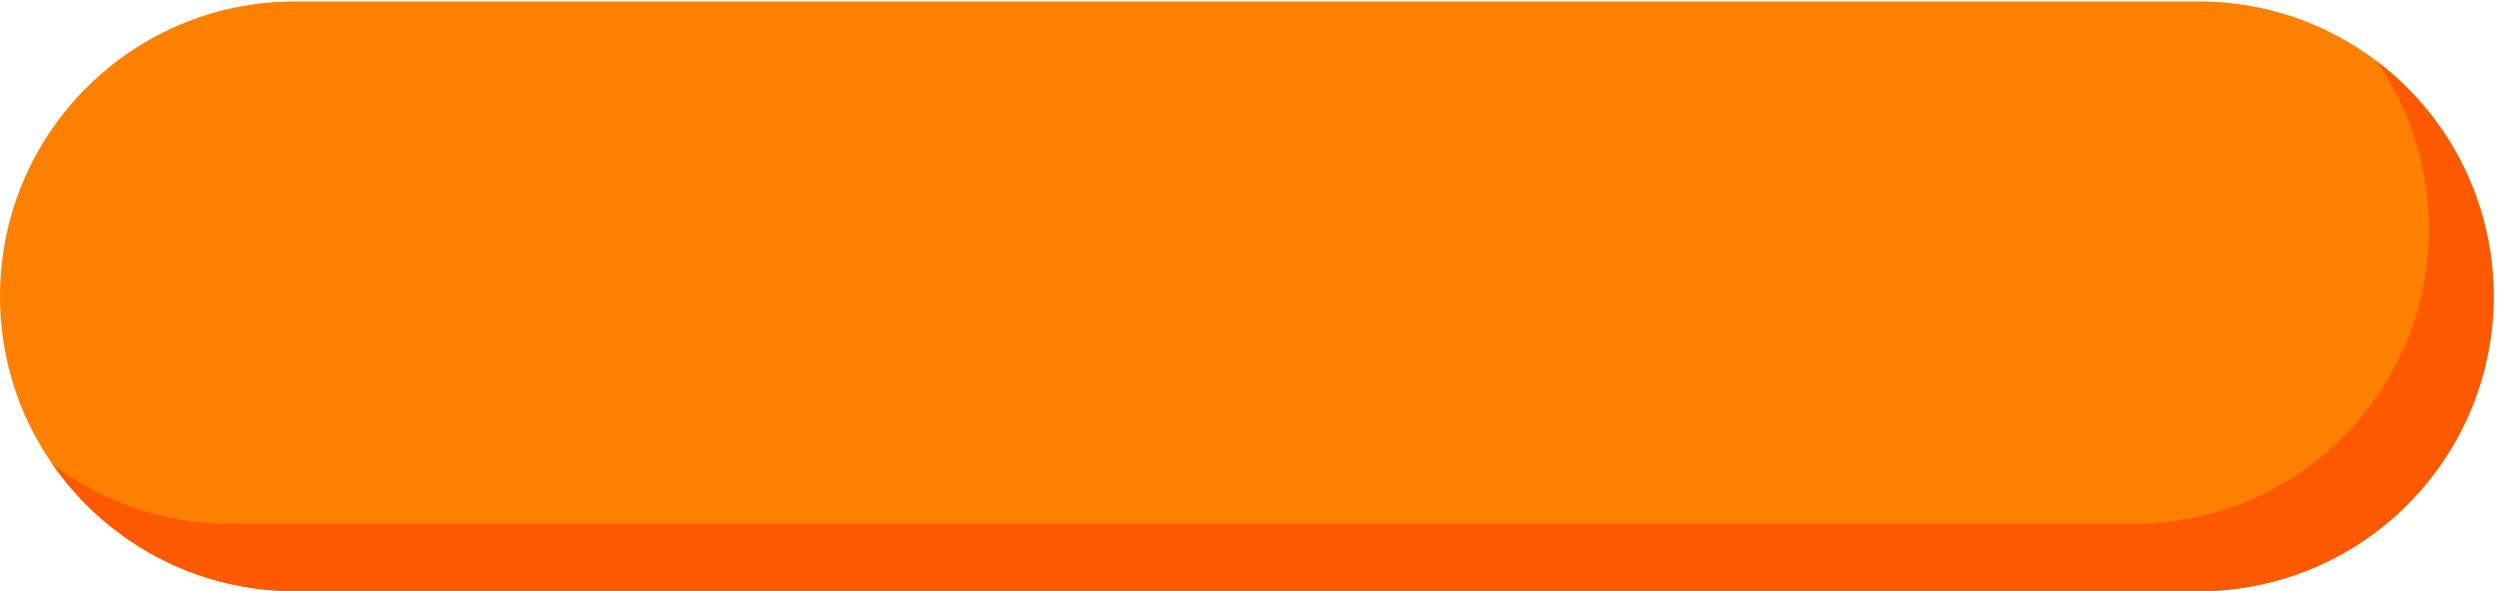
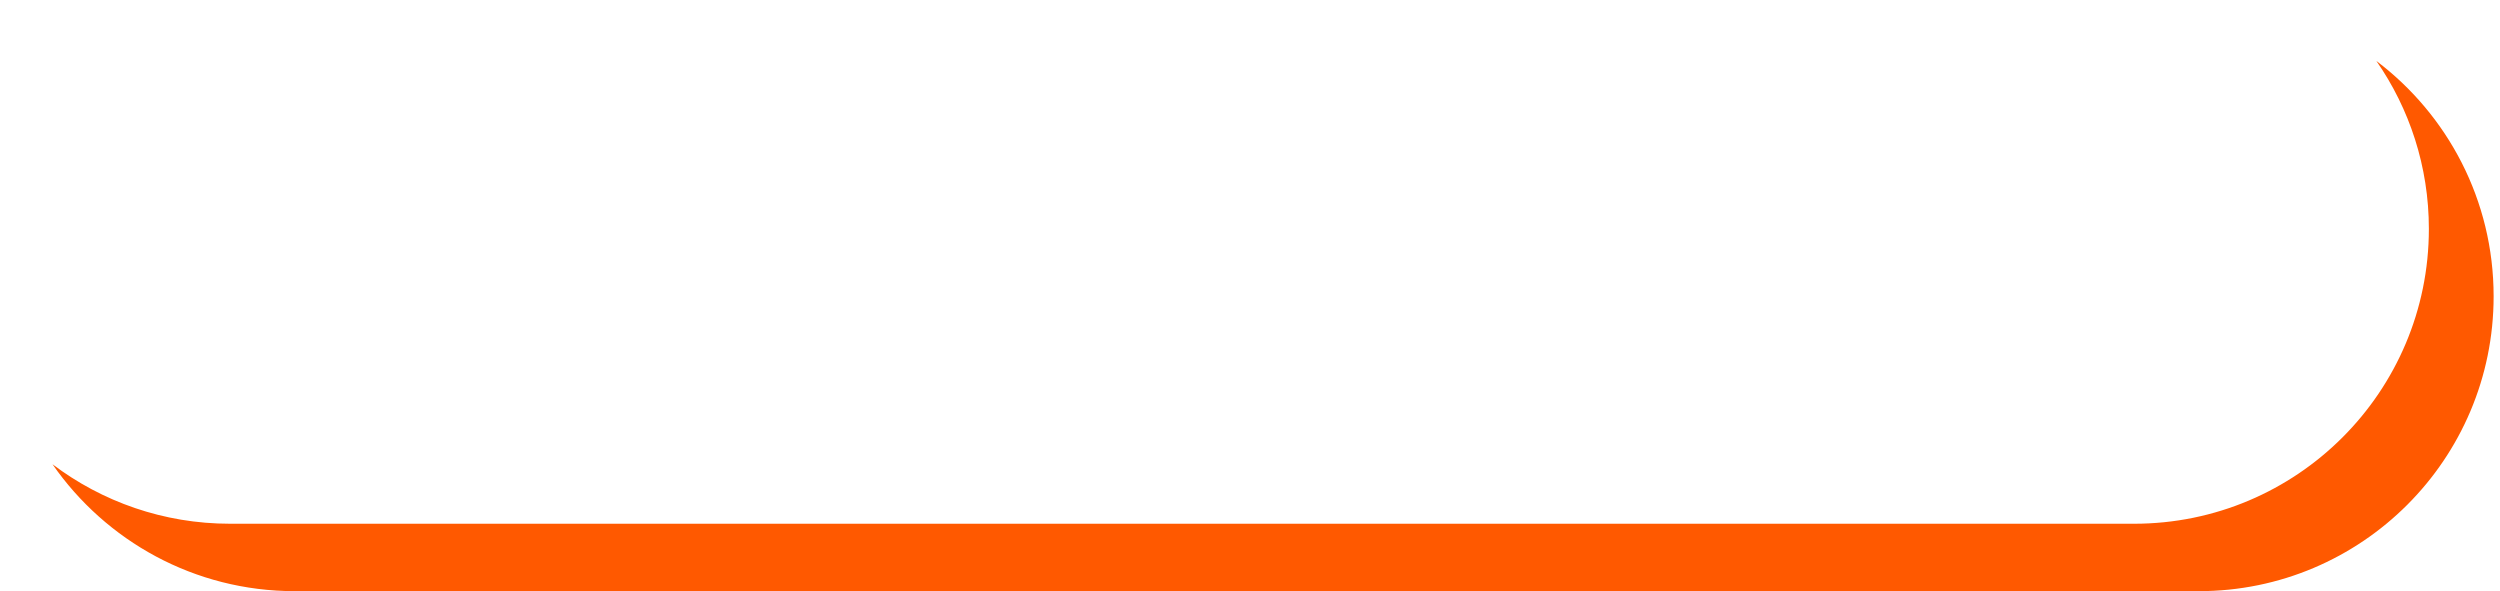
<svg xmlns="http://www.w3.org/2000/svg" height="157.7" preserveAspectRatio="xMidYMid meet" version="1.0" viewBox="0.0 -0.0 666.7 157.7" width="666.7" zoomAndPan="magnify">
  <g>
    <g>
      <g id="change1_1">
-         <path d="M 591.227,1182.45 H 4408.78 c 326.52,0 591.22,-264.7 591.22,-591.223 v 0 C 5000,264.703 4735.3,0.012 4408.78,0.012 H 591.227 C 264.695,0.012 0,264.703 0,591.227 v 0 C 0,917.75 264.695,1182.45 591.227,1182.45" fill="#fe8000" transform="matrix(.133 0 0 -.133 0 157.653)" />
-       </g>
+         </g>
      <g id="change2_1">
        <path d="m 4764.9,1063.16 c 66.34,-95.551 105.26,-211.594 105.26,-336.738 v 0 c 0,-326.524 -264.7,-591.223 -591.22,-591.223 H 461.383 c -133.727,0 -257.07,44.422 -356.117,119.281 C 212.016,100.711 389.844,0.012 591.227,0.012 H 4408.78 C 4735.3,0.012 5000,264.703 5000,591.227 v 0 c 0,192.793 -92.29,364.011 -235.1,471.933" fill="#ff5900" transform="matrix(.133 0 0 -.133 0 157.653)" />
      </g>
    </g>
  </g>
</svg>